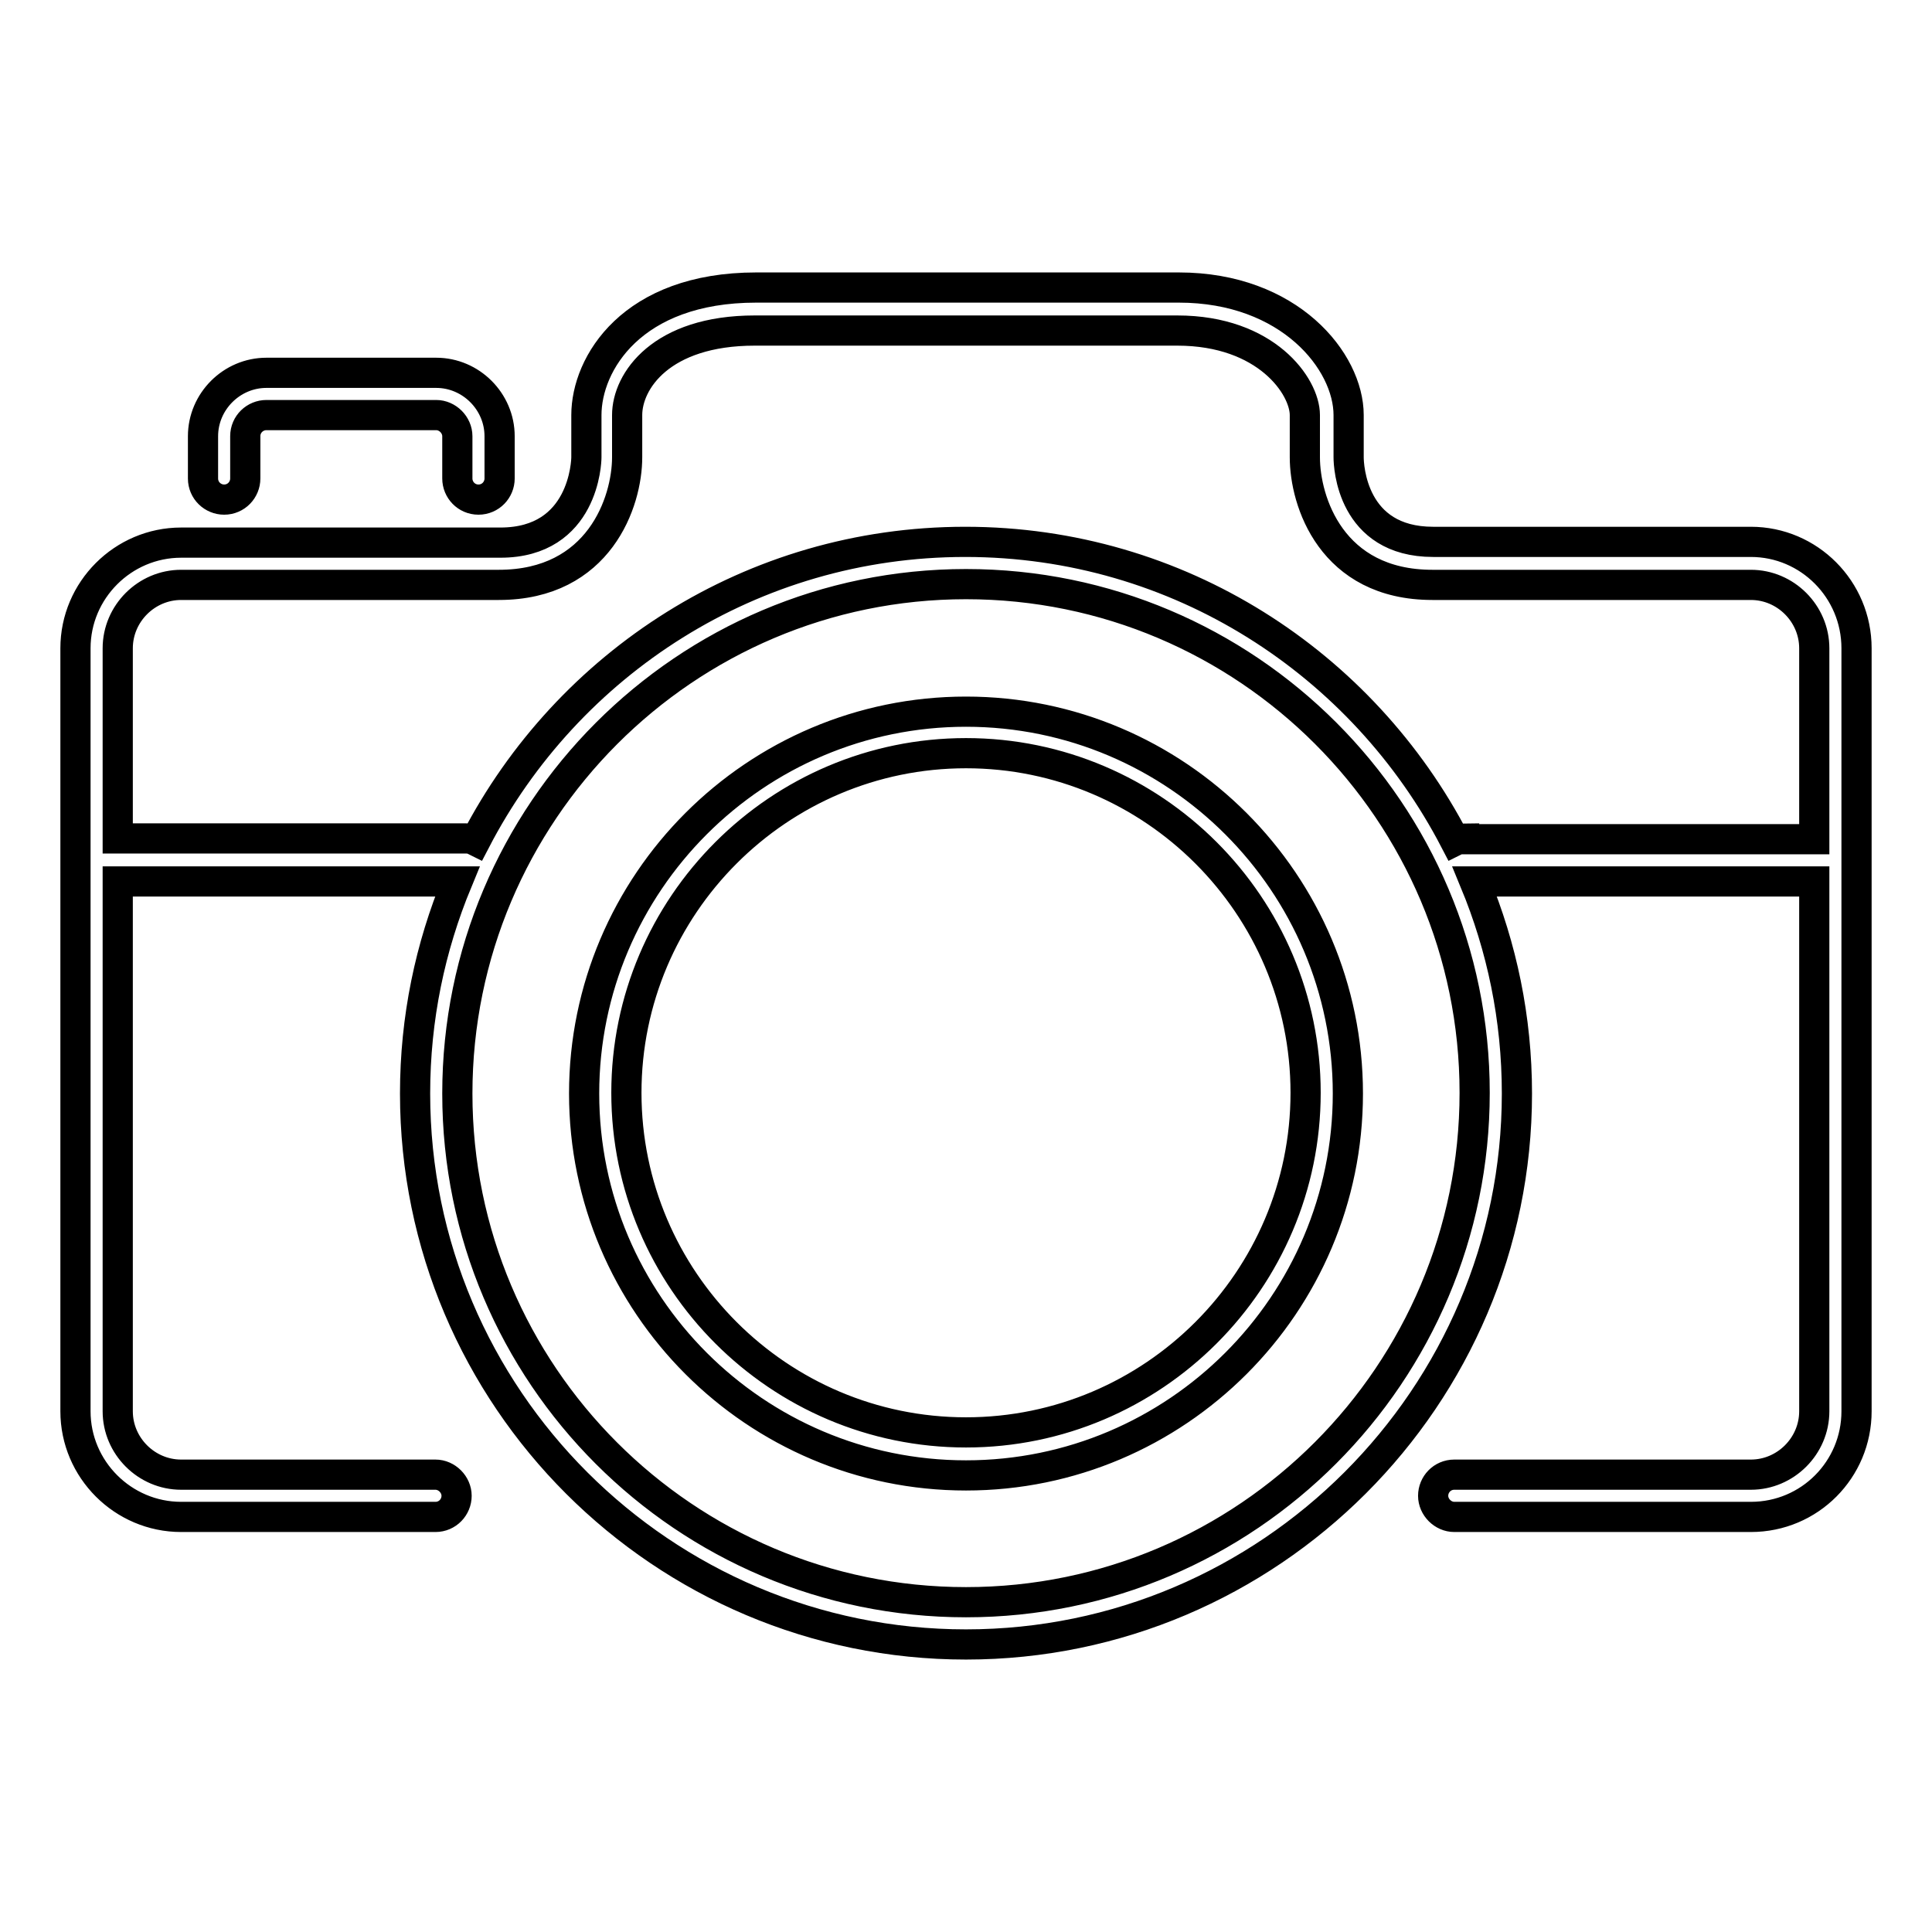
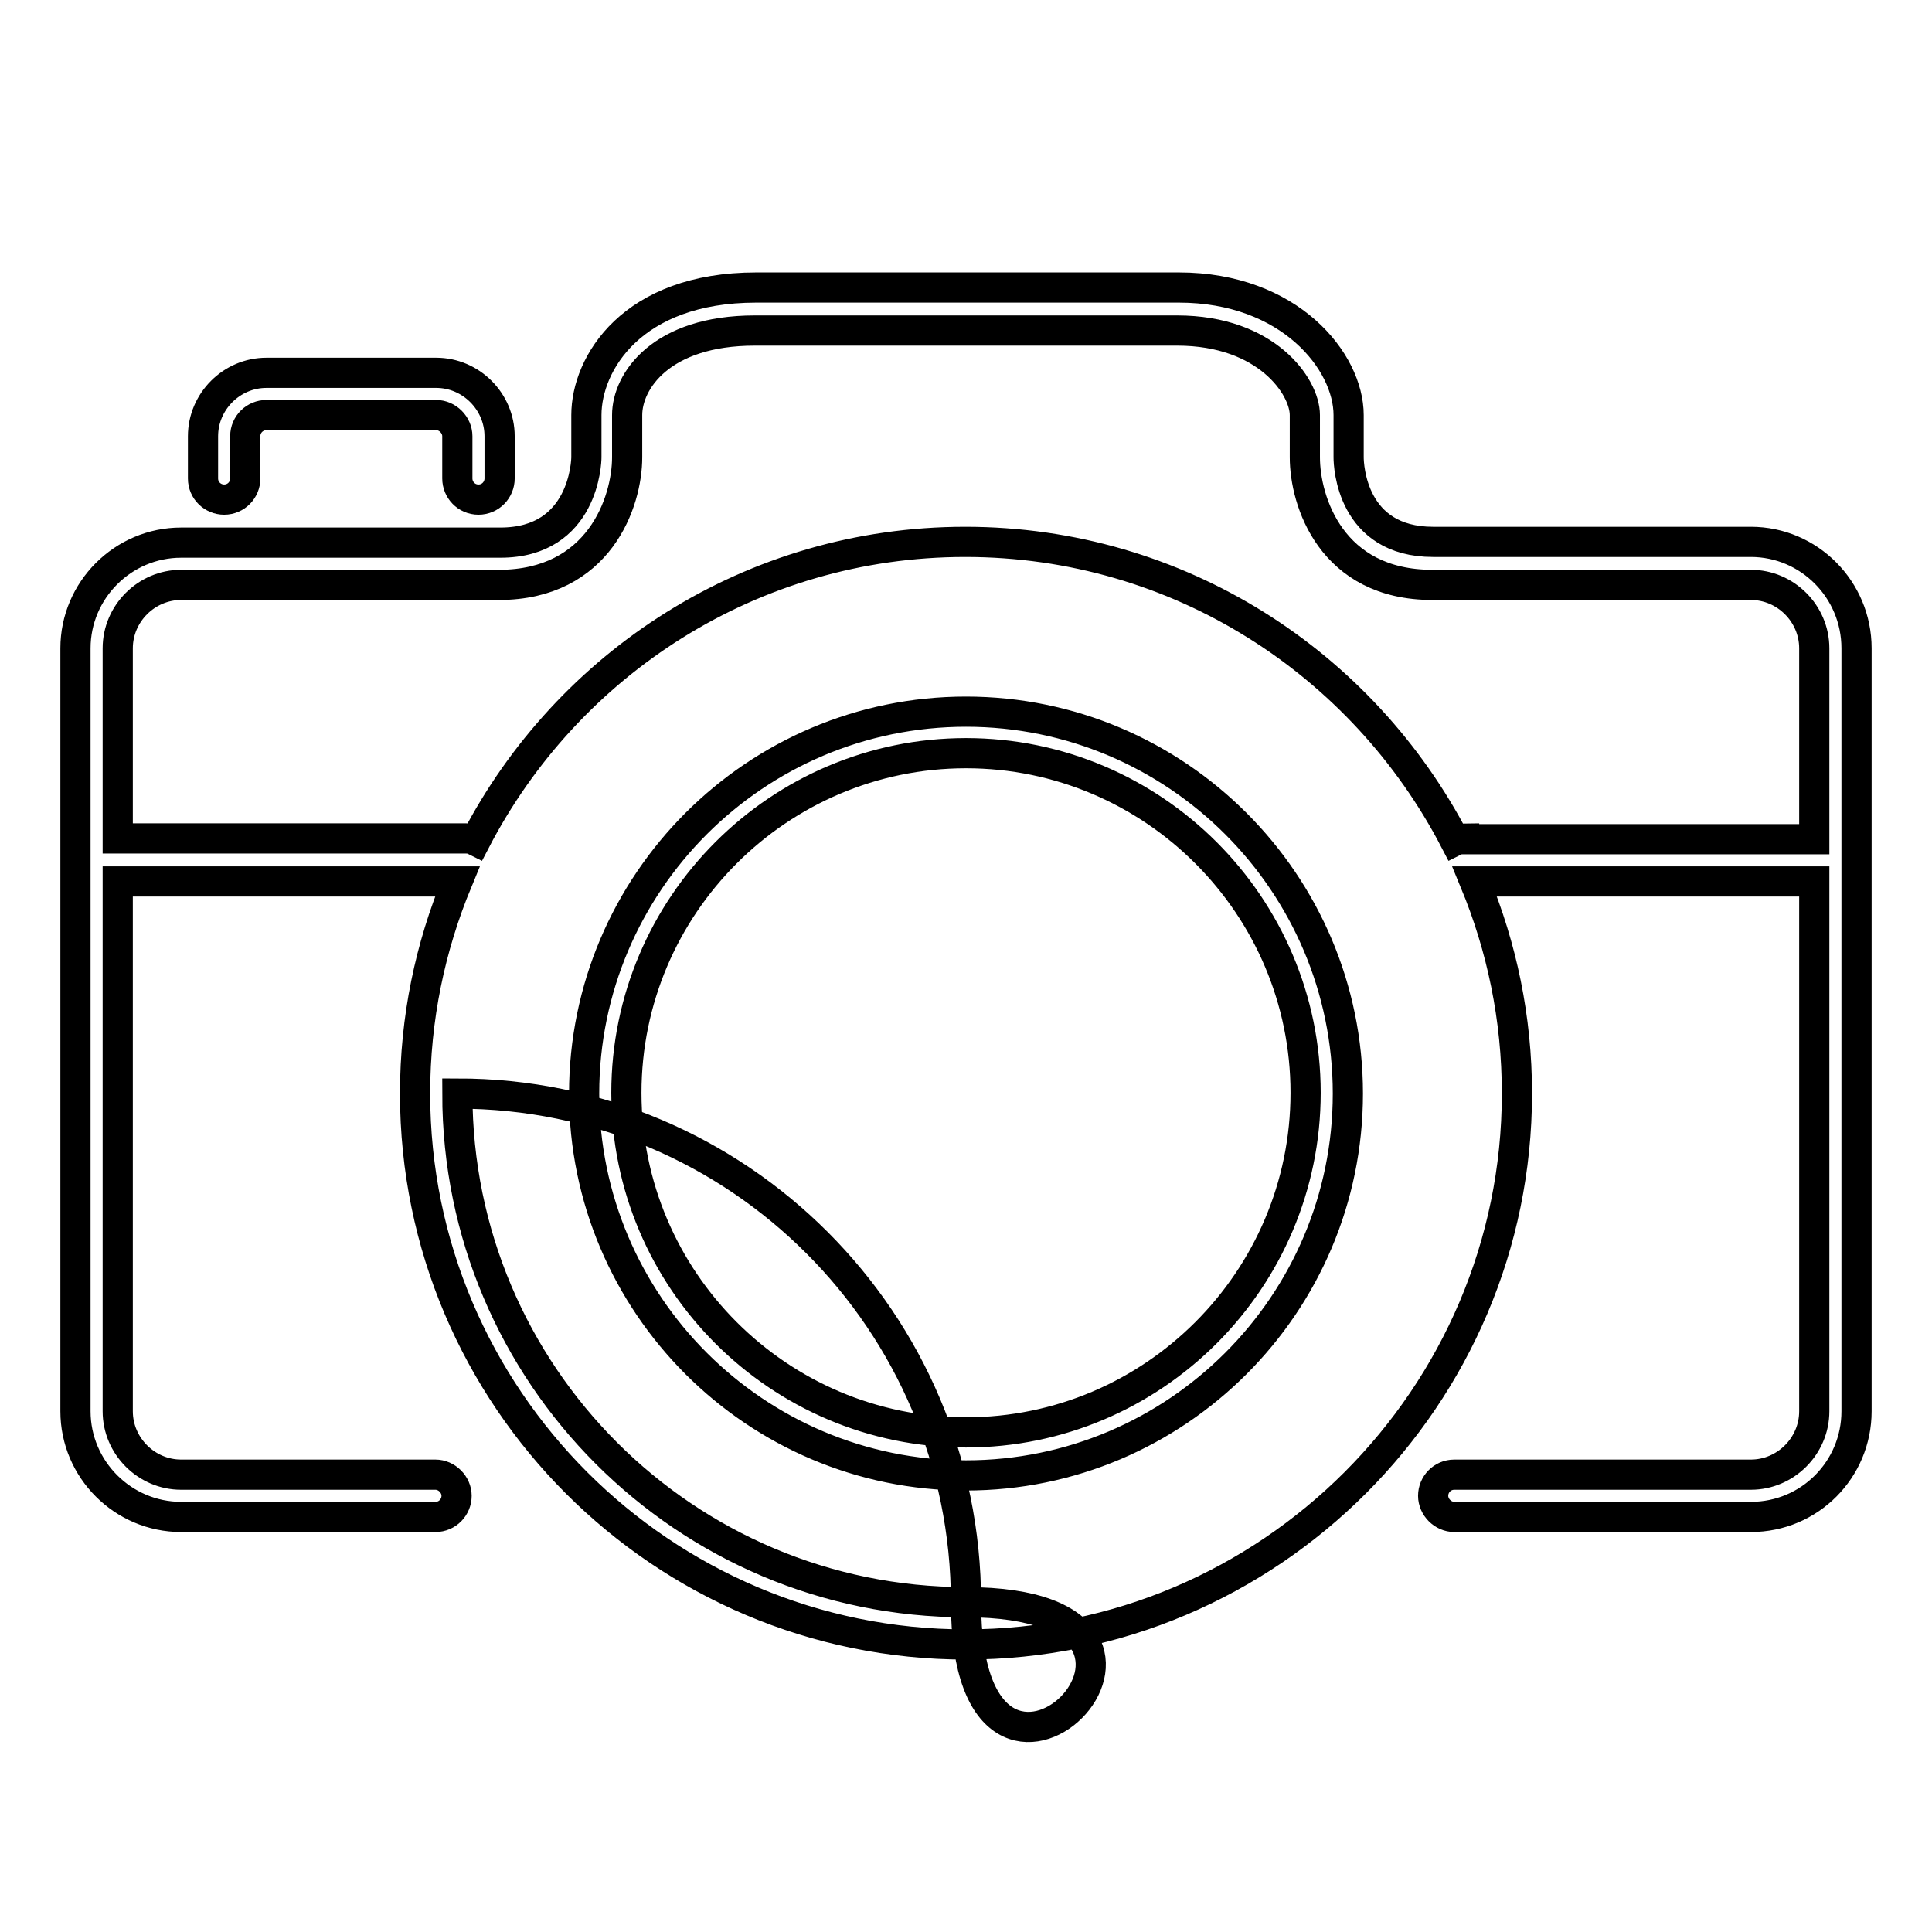
<svg xmlns="http://www.w3.org/2000/svg" version="1.1" x="0px" y="0px" viewBox="0 0 256 256" enable-background="new 0 0 256 256" xml:space="preserve">
  <g>
-     <path stroke-width="4" fill-opacity="0" stroke="#000000" d="M232,71.8h-42.1c-10.8,0-11.2-10.1-11.2-11.2V55c0-7.1-7.8-16.9-22.5-16.9h-56c-16.5,0-22.5,10.1-22.5,16.9 v5.6c0,0.5-0.3,11.3-11.4,11.3H24c-7.7,0-14,6.3-14,14V187c0,7.7,6.3,14,14,14h33.7c1.6,0,2.8-1.3,2.8-2.8s-1.3-2.8-2.8-2.8H24 c-4.6,0-8.4-3.8-8.4-8.4v-70.2h45c-3.6,8.7-5.6,18.1-5.6,28.1c0,40.3,32.8,73,73,73s73-32.8,73-73c0-10-2-19.4-5.6-28.1h45V187 c0,4.6-3.8,8.4-8.4,8.4h-39.3c-1.6,0-2.8,1.3-2.8,2.8s1.3,2.8,2.8,2.8H232c7.8,0,14-6.3,14-14V85.9C246,78.1,239.7,71.8,232,71.8z  M128,212.3c-37.2,0-67.4-30.2-67.4-67.4S90.8,77.4,128,77.4c37.2,0,67.4,30.2,67.4,67.4S165.2,212.3,128,212.3z M194,111.1 c-0.4,0-0.8,0.1-1.2,0.3c-12.2-23.5-36.6-39.6-64.9-39.6s-52.7,16.1-64.9,39.6c-0.4-0.2-0.7-0.3-1.2-0.3H15.6V85.9 c0-4.6,3.8-8.4,8.4-8.4h42.1c13.3,0,17-11,17-16.9V55c0-4.5,4.5-11.2,16.9-11.2h56c11.8,0,16.9,7.4,16.9,11.2v5.6 c0,5.8,3.5,16.9,16.9,16.9H232c4.6,0,8.4,3.8,8.4,8.4v25.3H194z M63.4,66.2c1.6,0,2.8-1.3,2.8-2.8v-5.6c0-4.6-3.8-8.4-8.4-8.4H35.3 c-4.6,0-8.4,3.8-8.4,8.4v5.6c0,1.6,1.3,2.8,2.8,2.8c1.6,0,2.8-1.3,2.8-2.8v-5.6c0-1.6,1.3-2.8,2.8-2.8h22.5c1.5,0,2.8,1.3,2.8,2.8 v5.6C60.6,64.9,61.8,66.2,63.4,66.2z M128,94.3c-27.9,0-50.6,22.7-50.6,50.6c0,27.9,22.7,50.6,50.6,50.6 c27.9,0,50.6-22.7,50.6-50.6C178.6,117,155.9,94.3,128,94.3z M128,189.8c-24.8,0-45-20.2-45-45c0-24.8,20.2-45,45-45 c24.8,0,45,20.2,45,45C173,169.6,152.8,189.8,128,189.8z" />
+     <path stroke-width="4" fill-opacity="0" stroke="#000000" d="M232,71.8h-42.1c-10.8,0-11.2-10.1-11.2-11.2V55c0-7.1-7.8-16.9-22.5-16.9h-56c-16.5,0-22.5,10.1-22.5,16.9 v5.6c0,0.5-0.3,11.3-11.4,11.3H24c-7.7,0-14,6.3-14,14V187c0,7.7,6.3,14,14,14h33.7c1.6,0,2.8-1.3,2.8-2.8s-1.3-2.8-2.8-2.8H24 c-4.6,0-8.4-3.8-8.4-8.4v-70.2h45c-3.6,8.7-5.6,18.1-5.6,28.1c0,40.3,32.8,73,73,73s73-32.8,73-73c0-10-2-19.4-5.6-28.1h45V187 c0,4.6-3.8,8.4-8.4,8.4h-39.3c-1.6,0-2.8,1.3-2.8,2.8s1.3,2.8,2.8,2.8H232c7.8,0,14-6.3,14-14V85.9C246,78.1,239.7,71.8,232,71.8z  M128,212.3c-37.2,0-67.4-30.2-67.4-67.4c37.2,0,67.4,30.2,67.4,67.4S165.2,212.3,128,212.3z M194,111.1 c-0.4,0-0.8,0.1-1.2,0.3c-12.2-23.5-36.6-39.6-64.9-39.6s-52.7,16.1-64.9,39.6c-0.4-0.2-0.7-0.3-1.2-0.3H15.6V85.9 c0-4.6,3.8-8.4,8.4-8.4h42.1c13.3,0,17-11,17-16.9V55c0-4.5,4.5-11.2,16.9-11.2h56c11.8,0,16.9,7.4,16.9,11.2v5.6 c0,5.8,3.5,16.9,16.9,16.9H232c4.6,0,8.4,3.8,8.4,8.4v25.3H194z M63.4,66.2c1.6,0,2.8-1.3,2.8-2.8v-5.6c0-4.6-3.8-8.4-8.4-8.4H35.3 c-4.6,0-8.4,3.8-8.4,8.4v5.6c0,1.6,1.3,2.8,2.8,2.8c1.6,0,2.8-1.3,2.8-2.8v-5.6c0-1.6,1.3-2.8,2.8-2.8h22.5c1.5,0,2.8,1.3,2.8,2.8 v5.6C60.6,64.9,61.8,66.2,63.4,66.2z M128,94.3c-27.9,0-50.6,22.7-50.6,50.6c0,27.9,22.7,50.6,50.6,50.6 c27.9,0,50.6-22.7,50.6-50.6C178.6,117,155.9,94.3,128,94.3z M128,189.8c-24.8,0-45-20.2-45-45c0-24.8,20.2-45,45-45 c24.8,0,45,20.2,45,45C173,169.6,152.8,189.8,128,189.8z" />
  </g>
</svg>